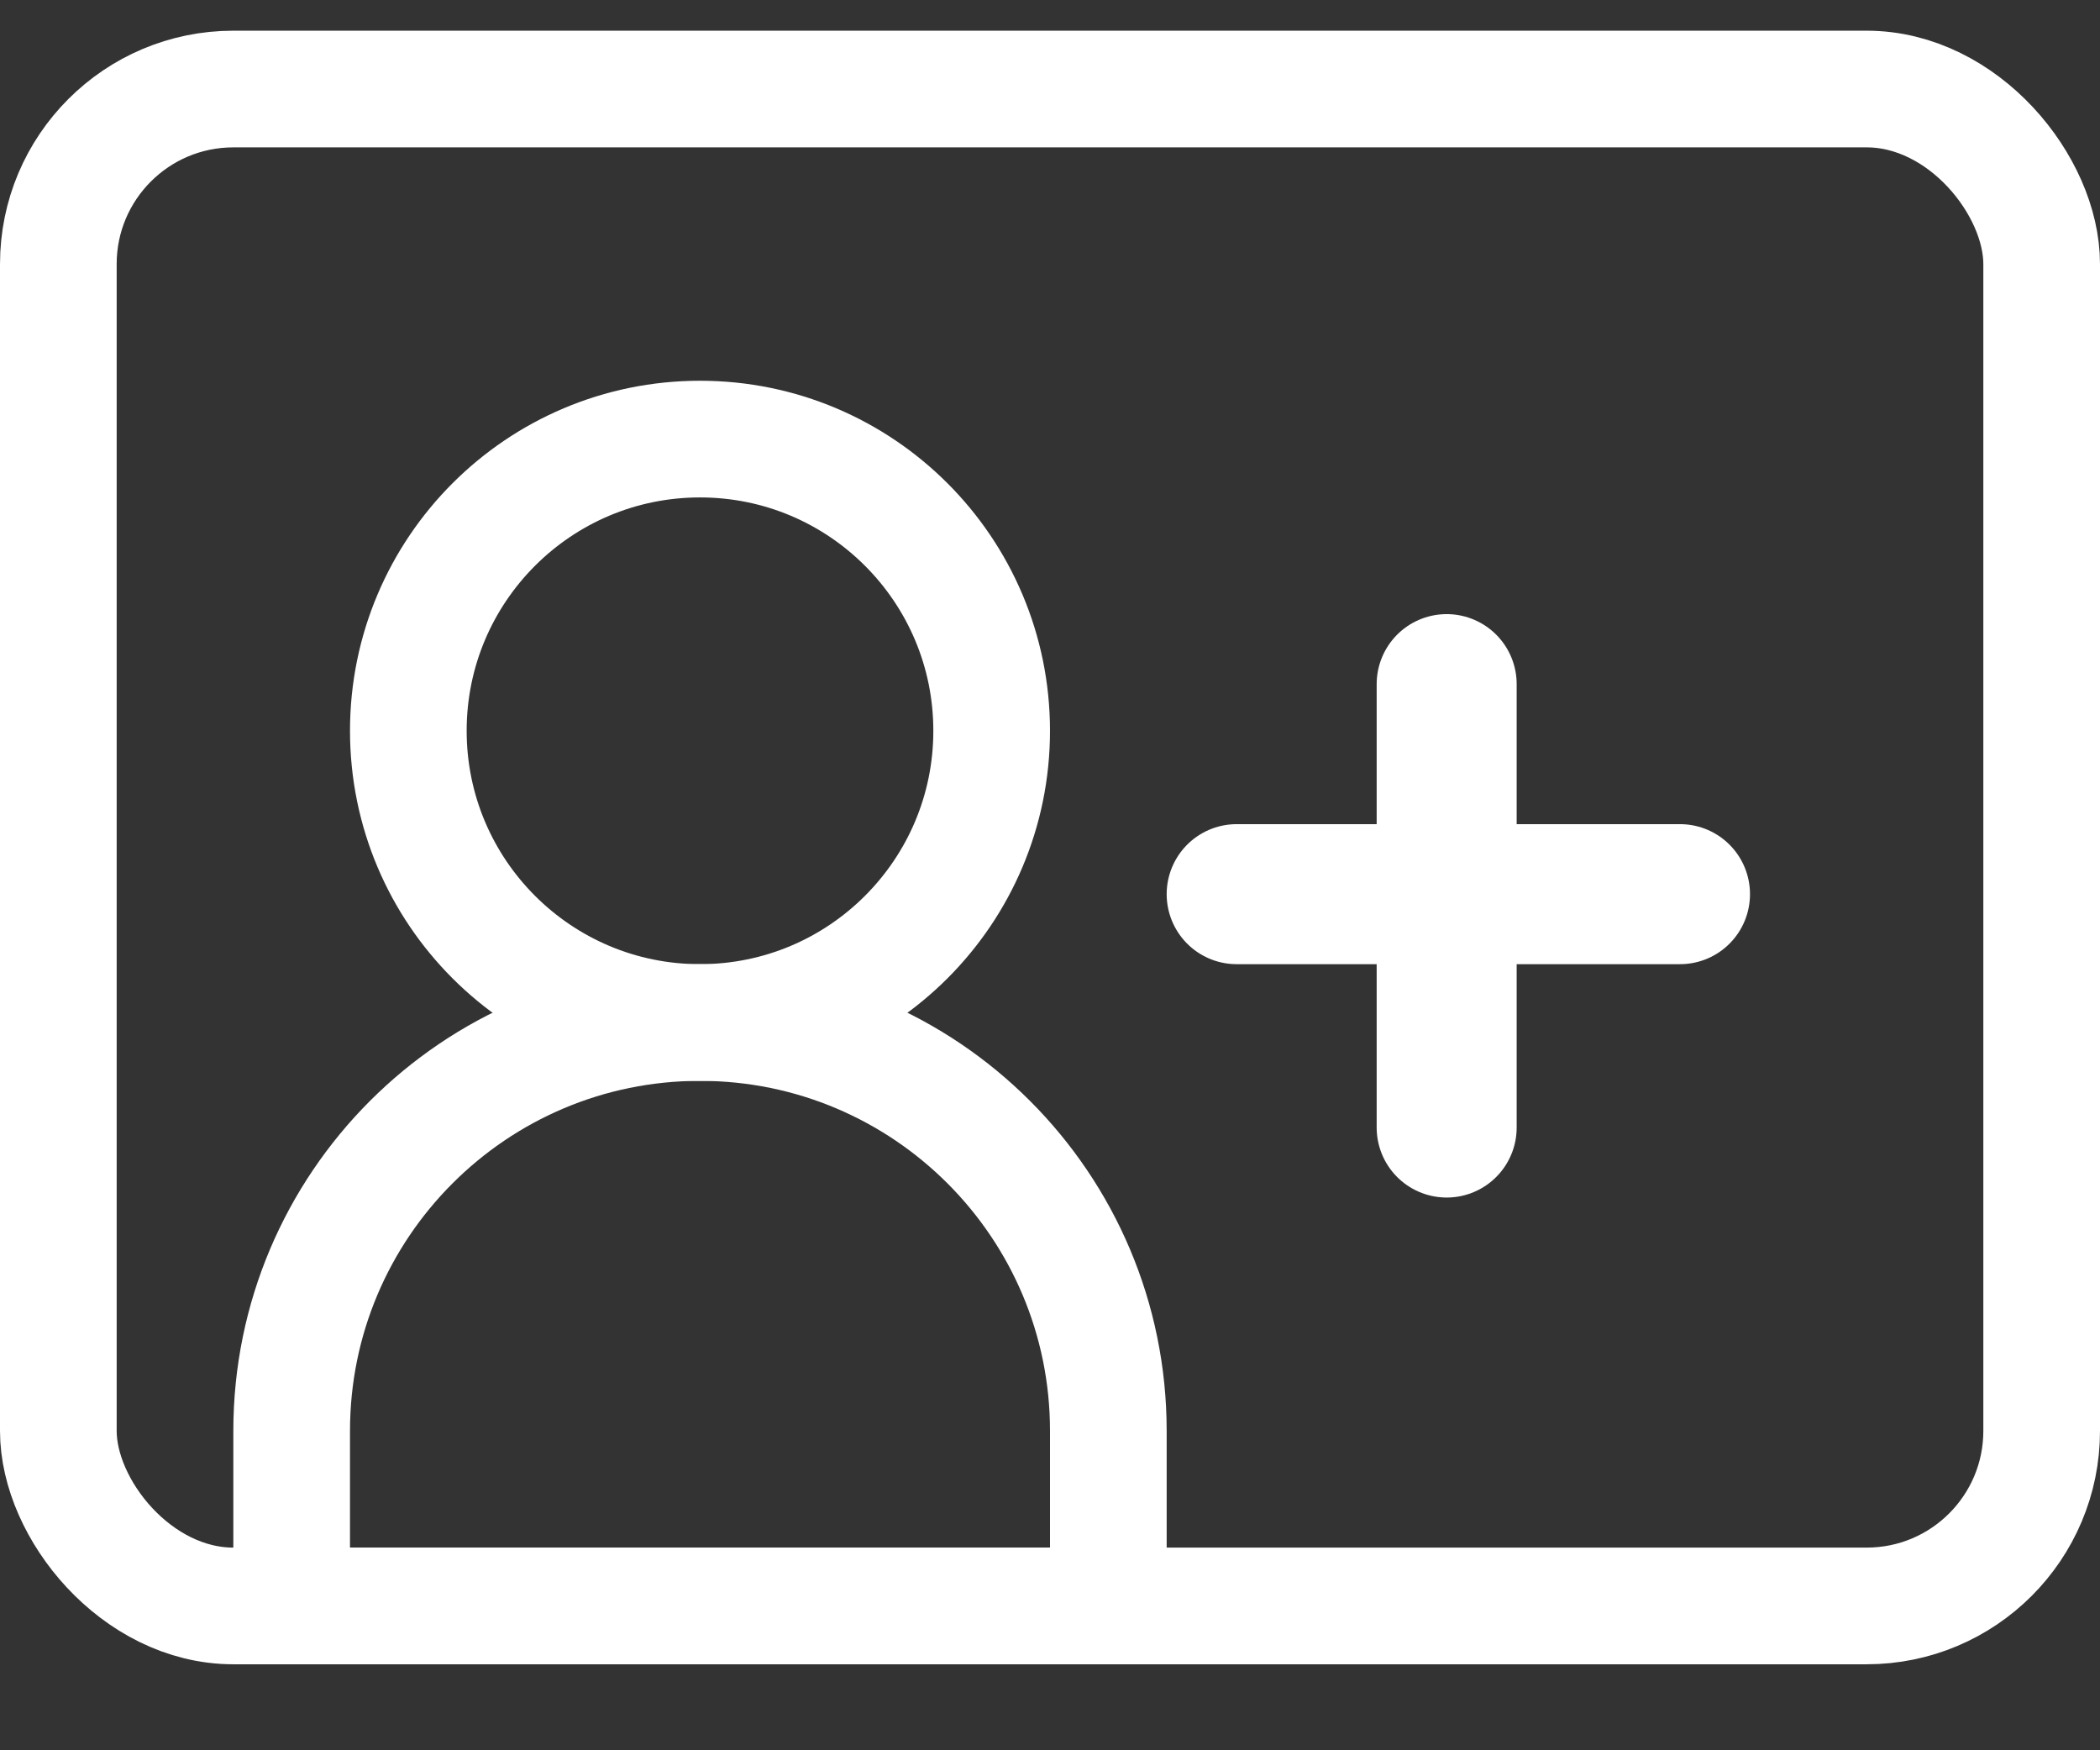
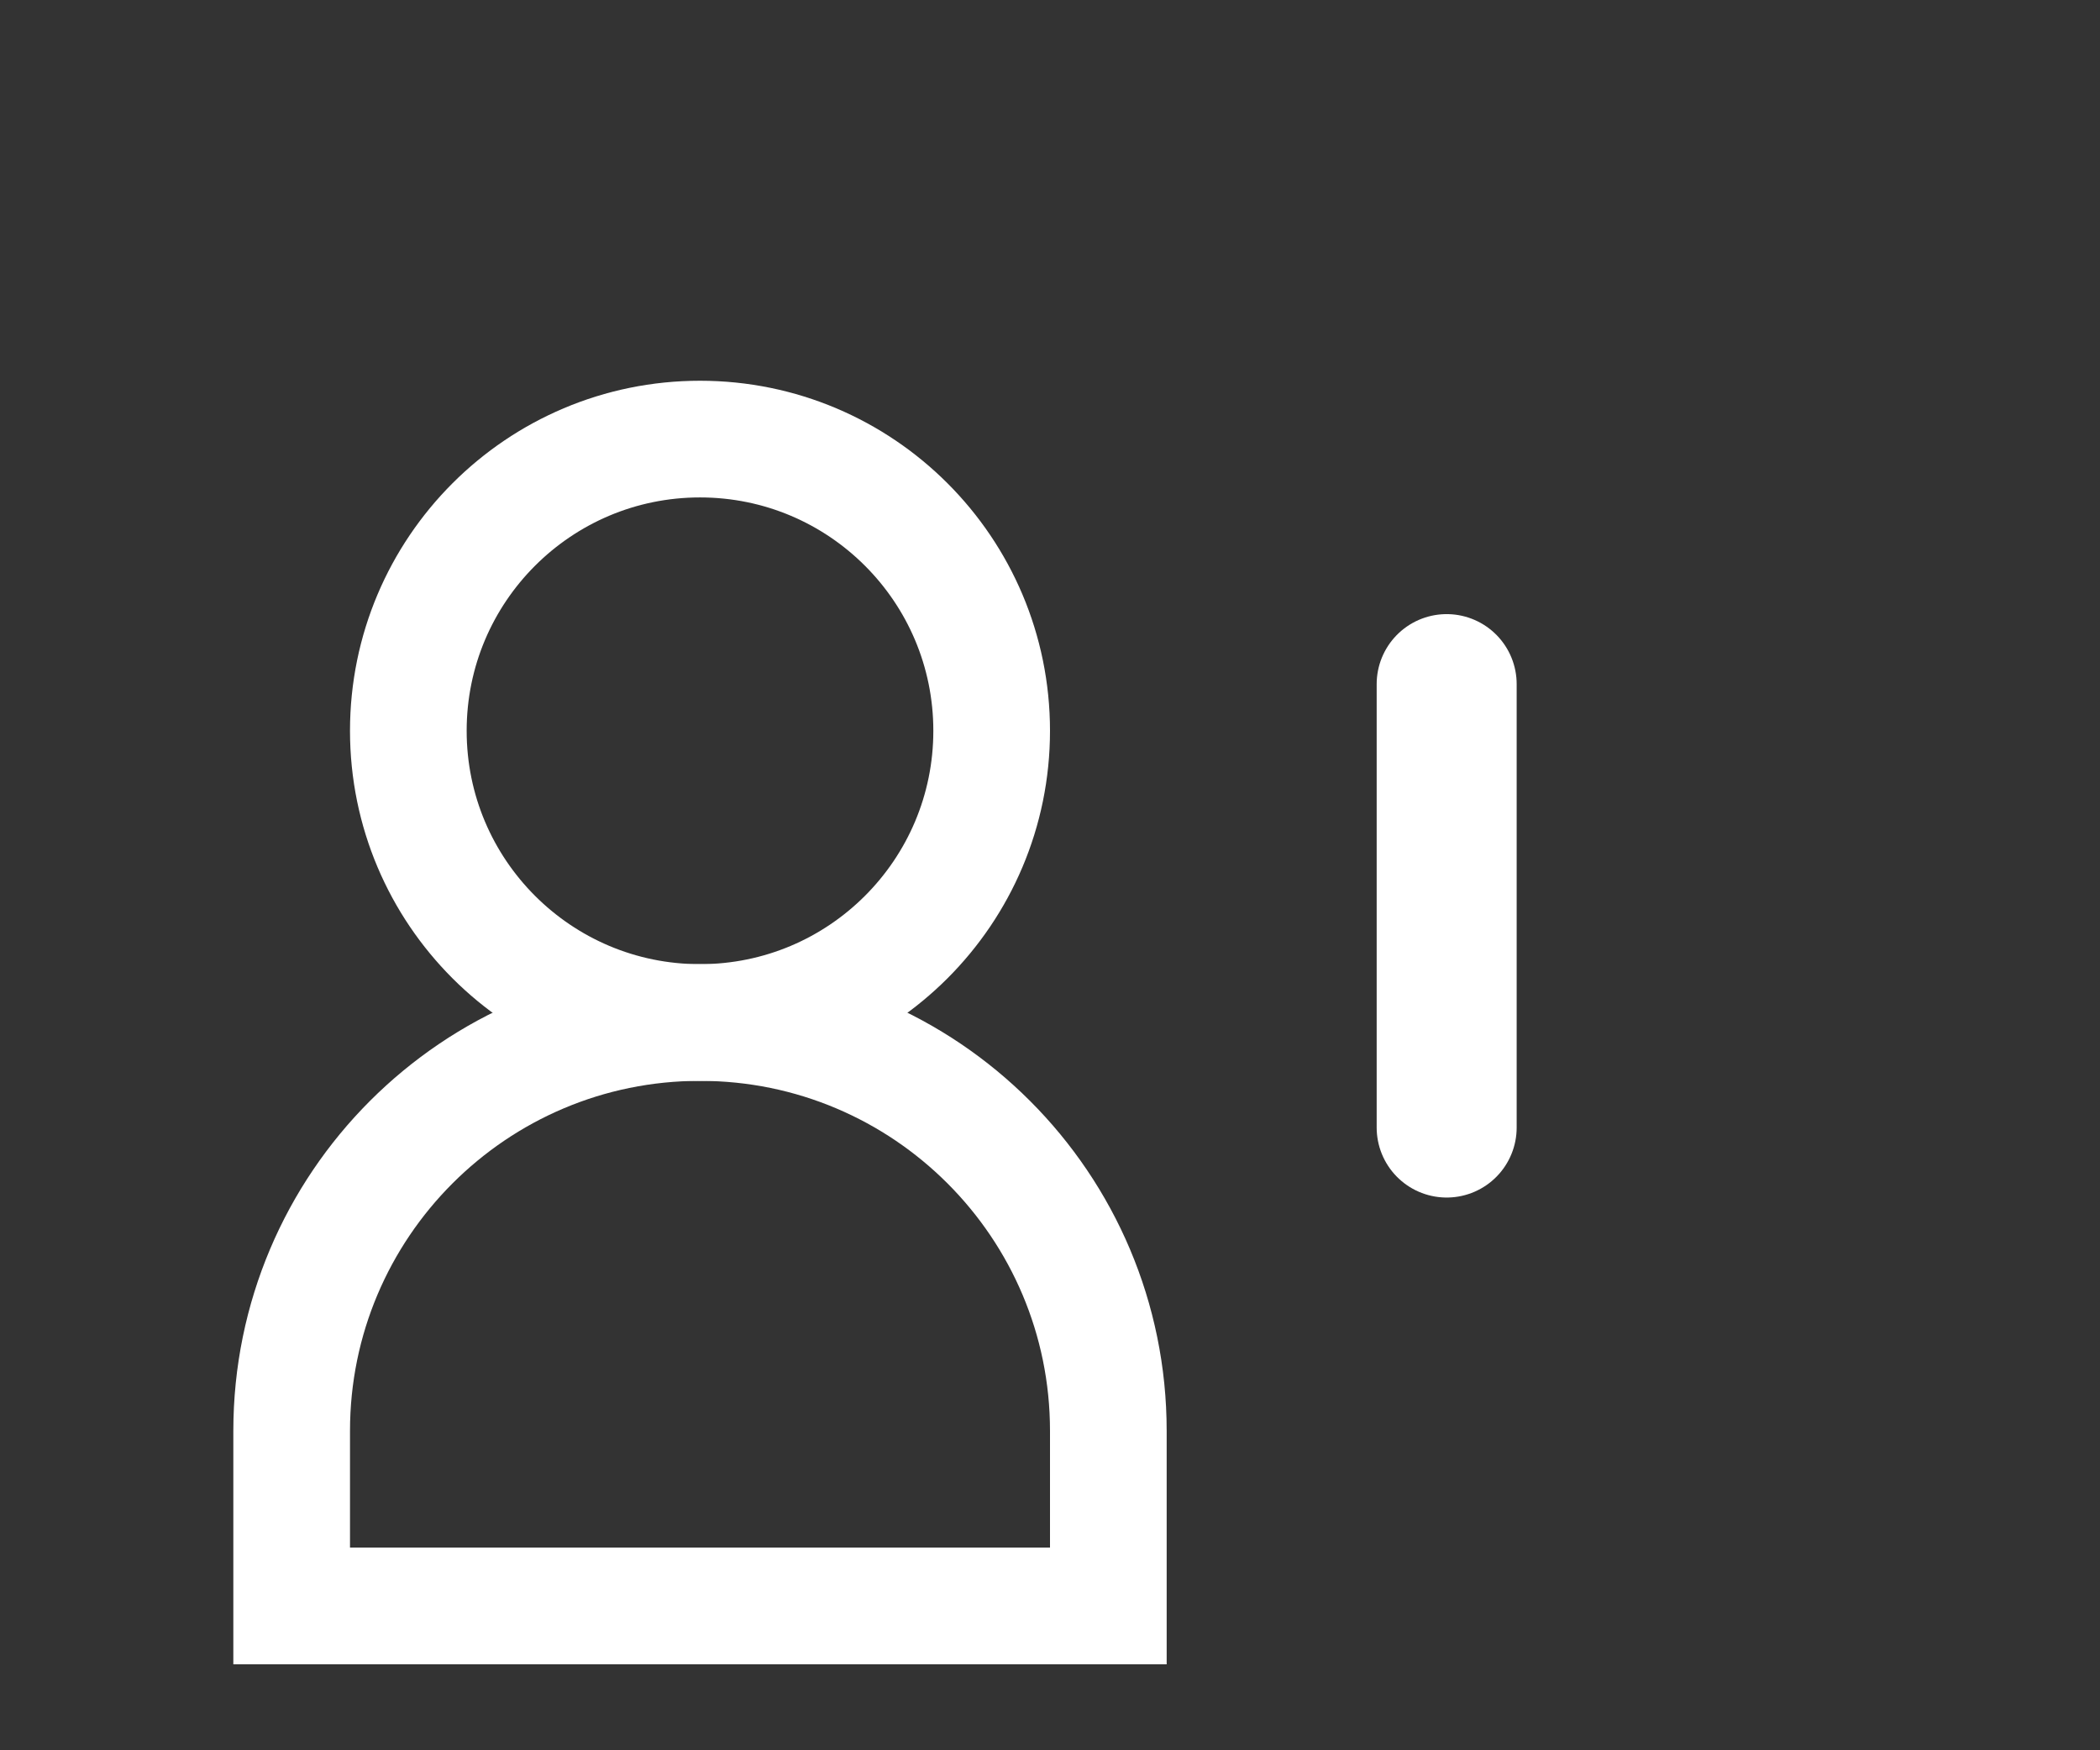
<svg xmlns="http://www.w3.org/2000/svg" width="18" height="15" viewBox="0 0 18 15" fill="none">
  <rect x="0" y="0" width="18" height="15" fill="#333333" stroke="none" />
-   <rect x="0.5" y="0.763" width="17" height="13" rx="1.5" stroke="white" />
  <path d="M2.5 12.263C2.5 10.33 4.067 8.763 6 8.763C7.933 8.763 9.5 10.33 9.5 12.263V13.763H2.5V12.263Z" stroke="white" />
  <circle cx="6" cy="6.263" r="2.5" stroke="white" />
-   <line x1="10.6" y1="7.663" x2="14.4" y2="7.663" stroke="white" stroke-width="1.2" stroke-linecap="round" />
  <line x1="12.4" y1="9.663" x2="12.4" y2="5.863" stroke="white" stroke-width="1.2" stroke-linecap="round" />
</svg>